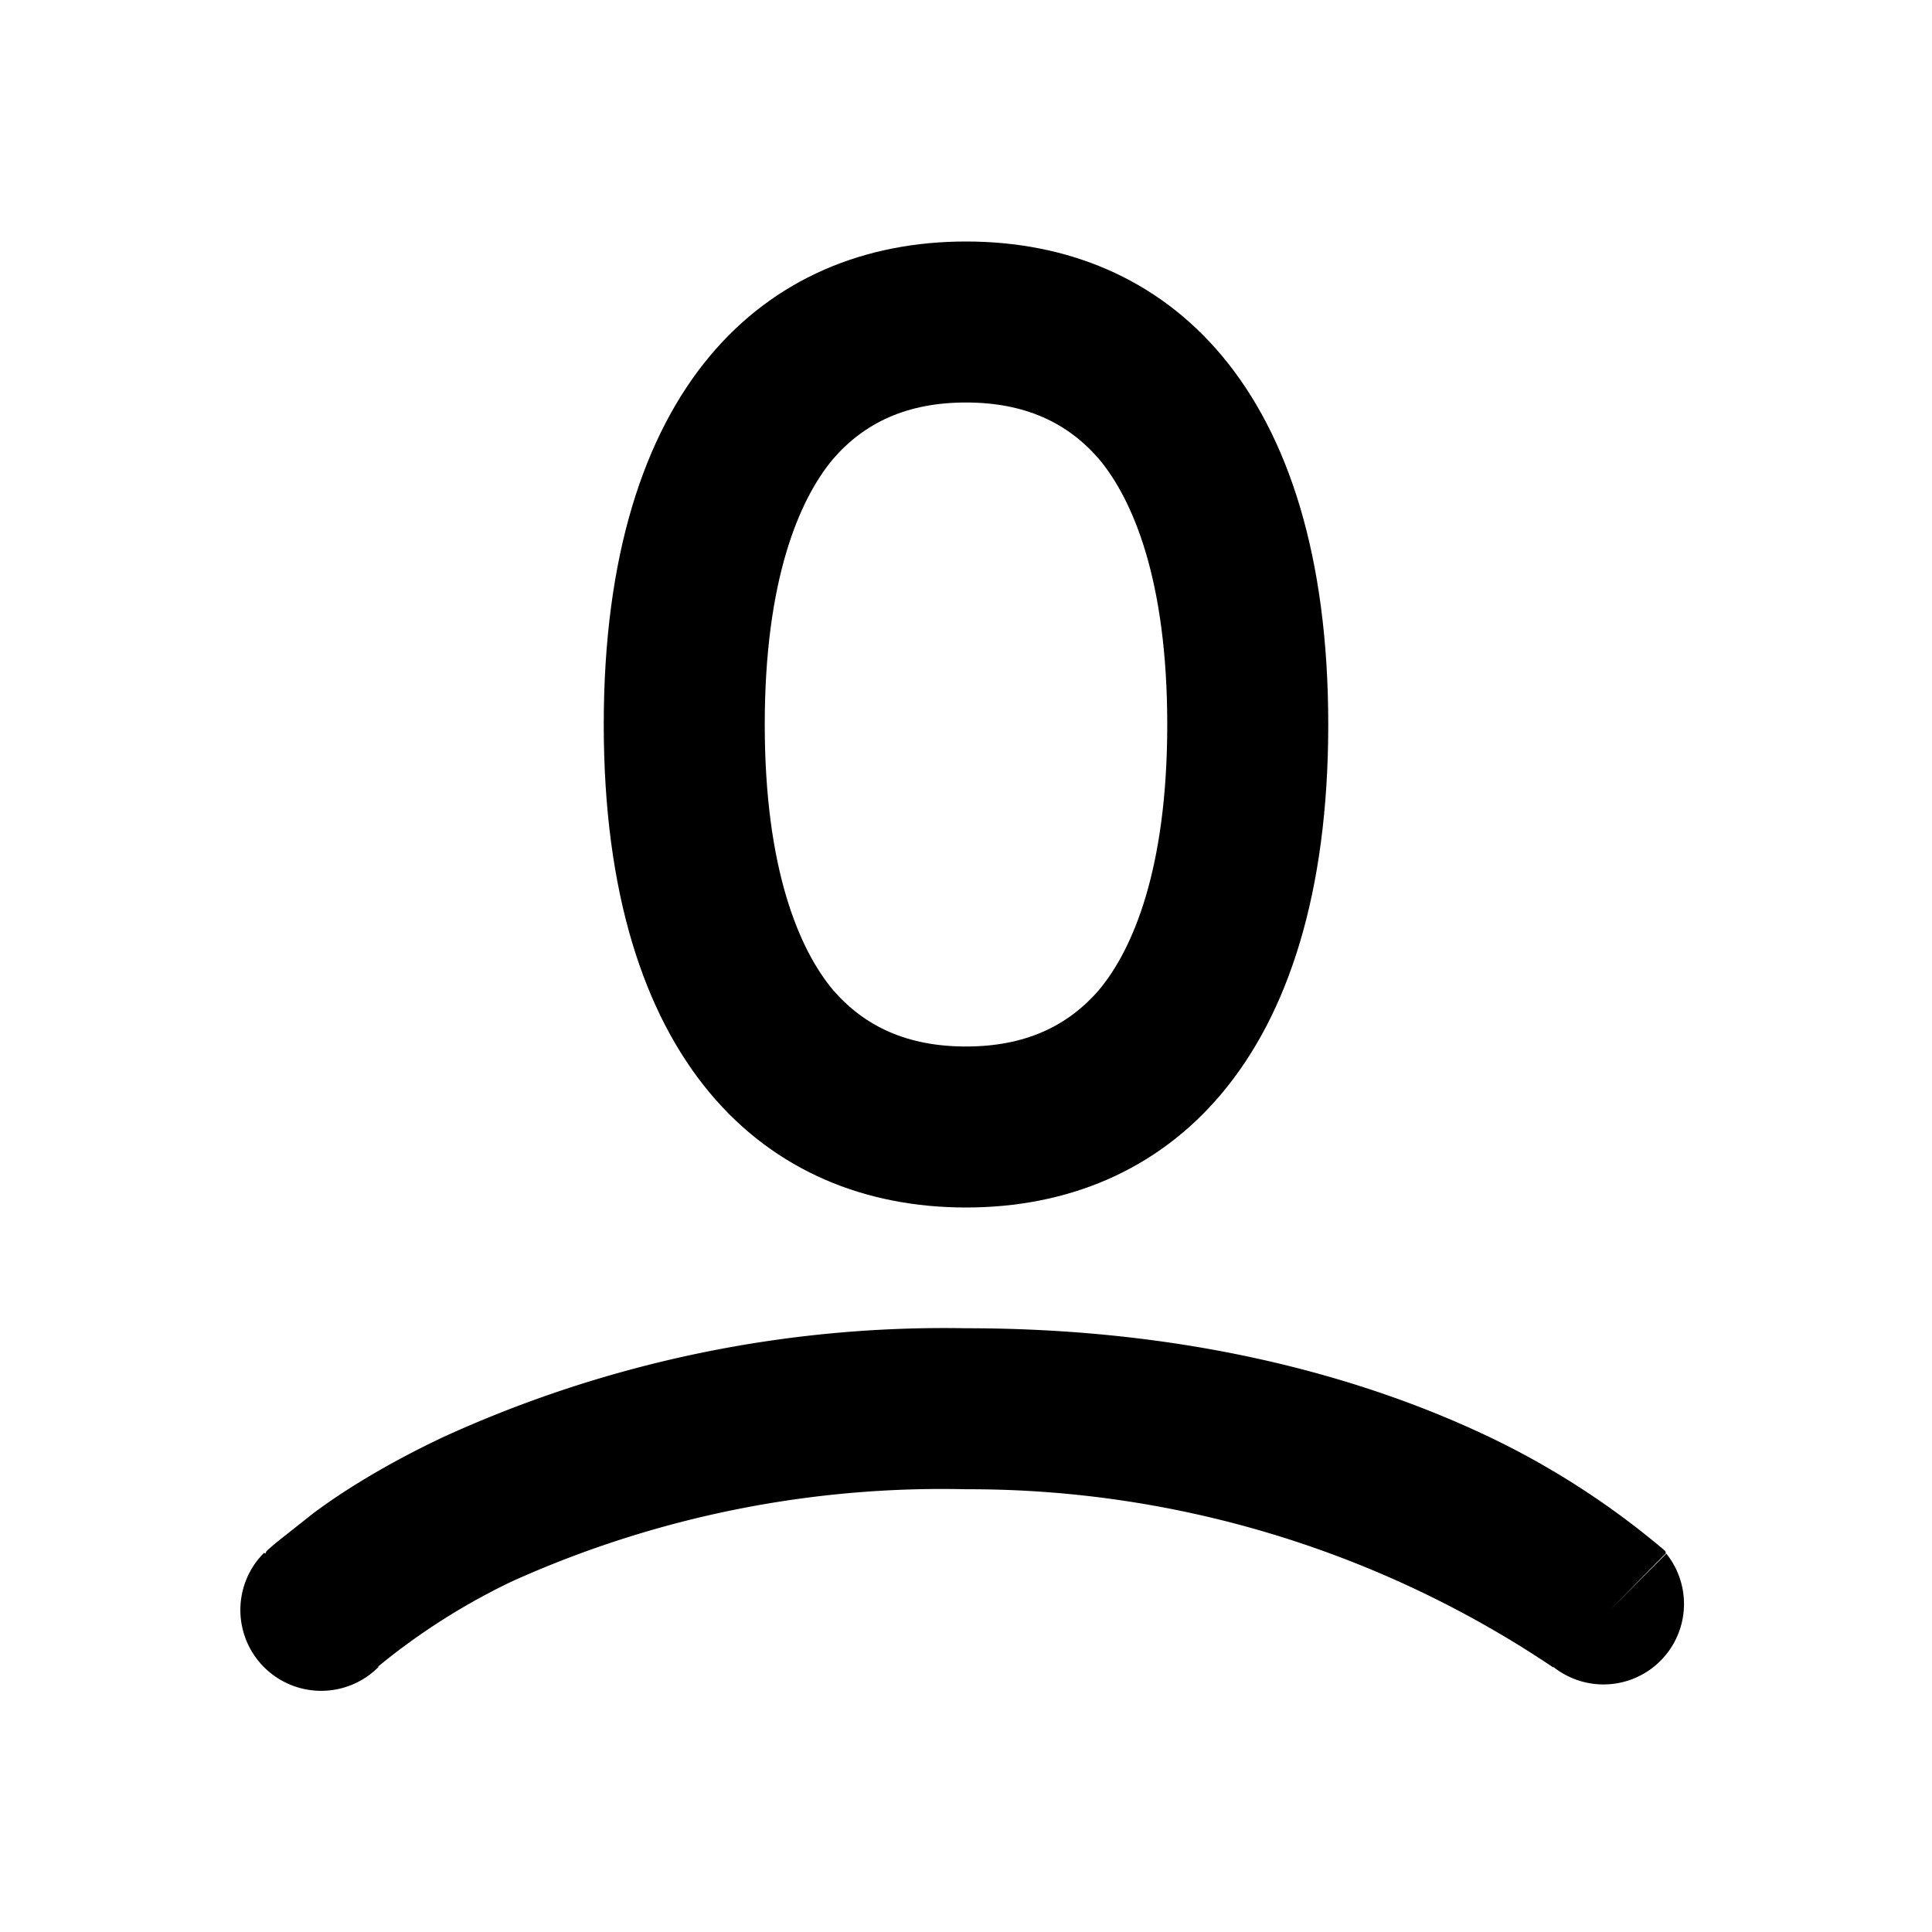
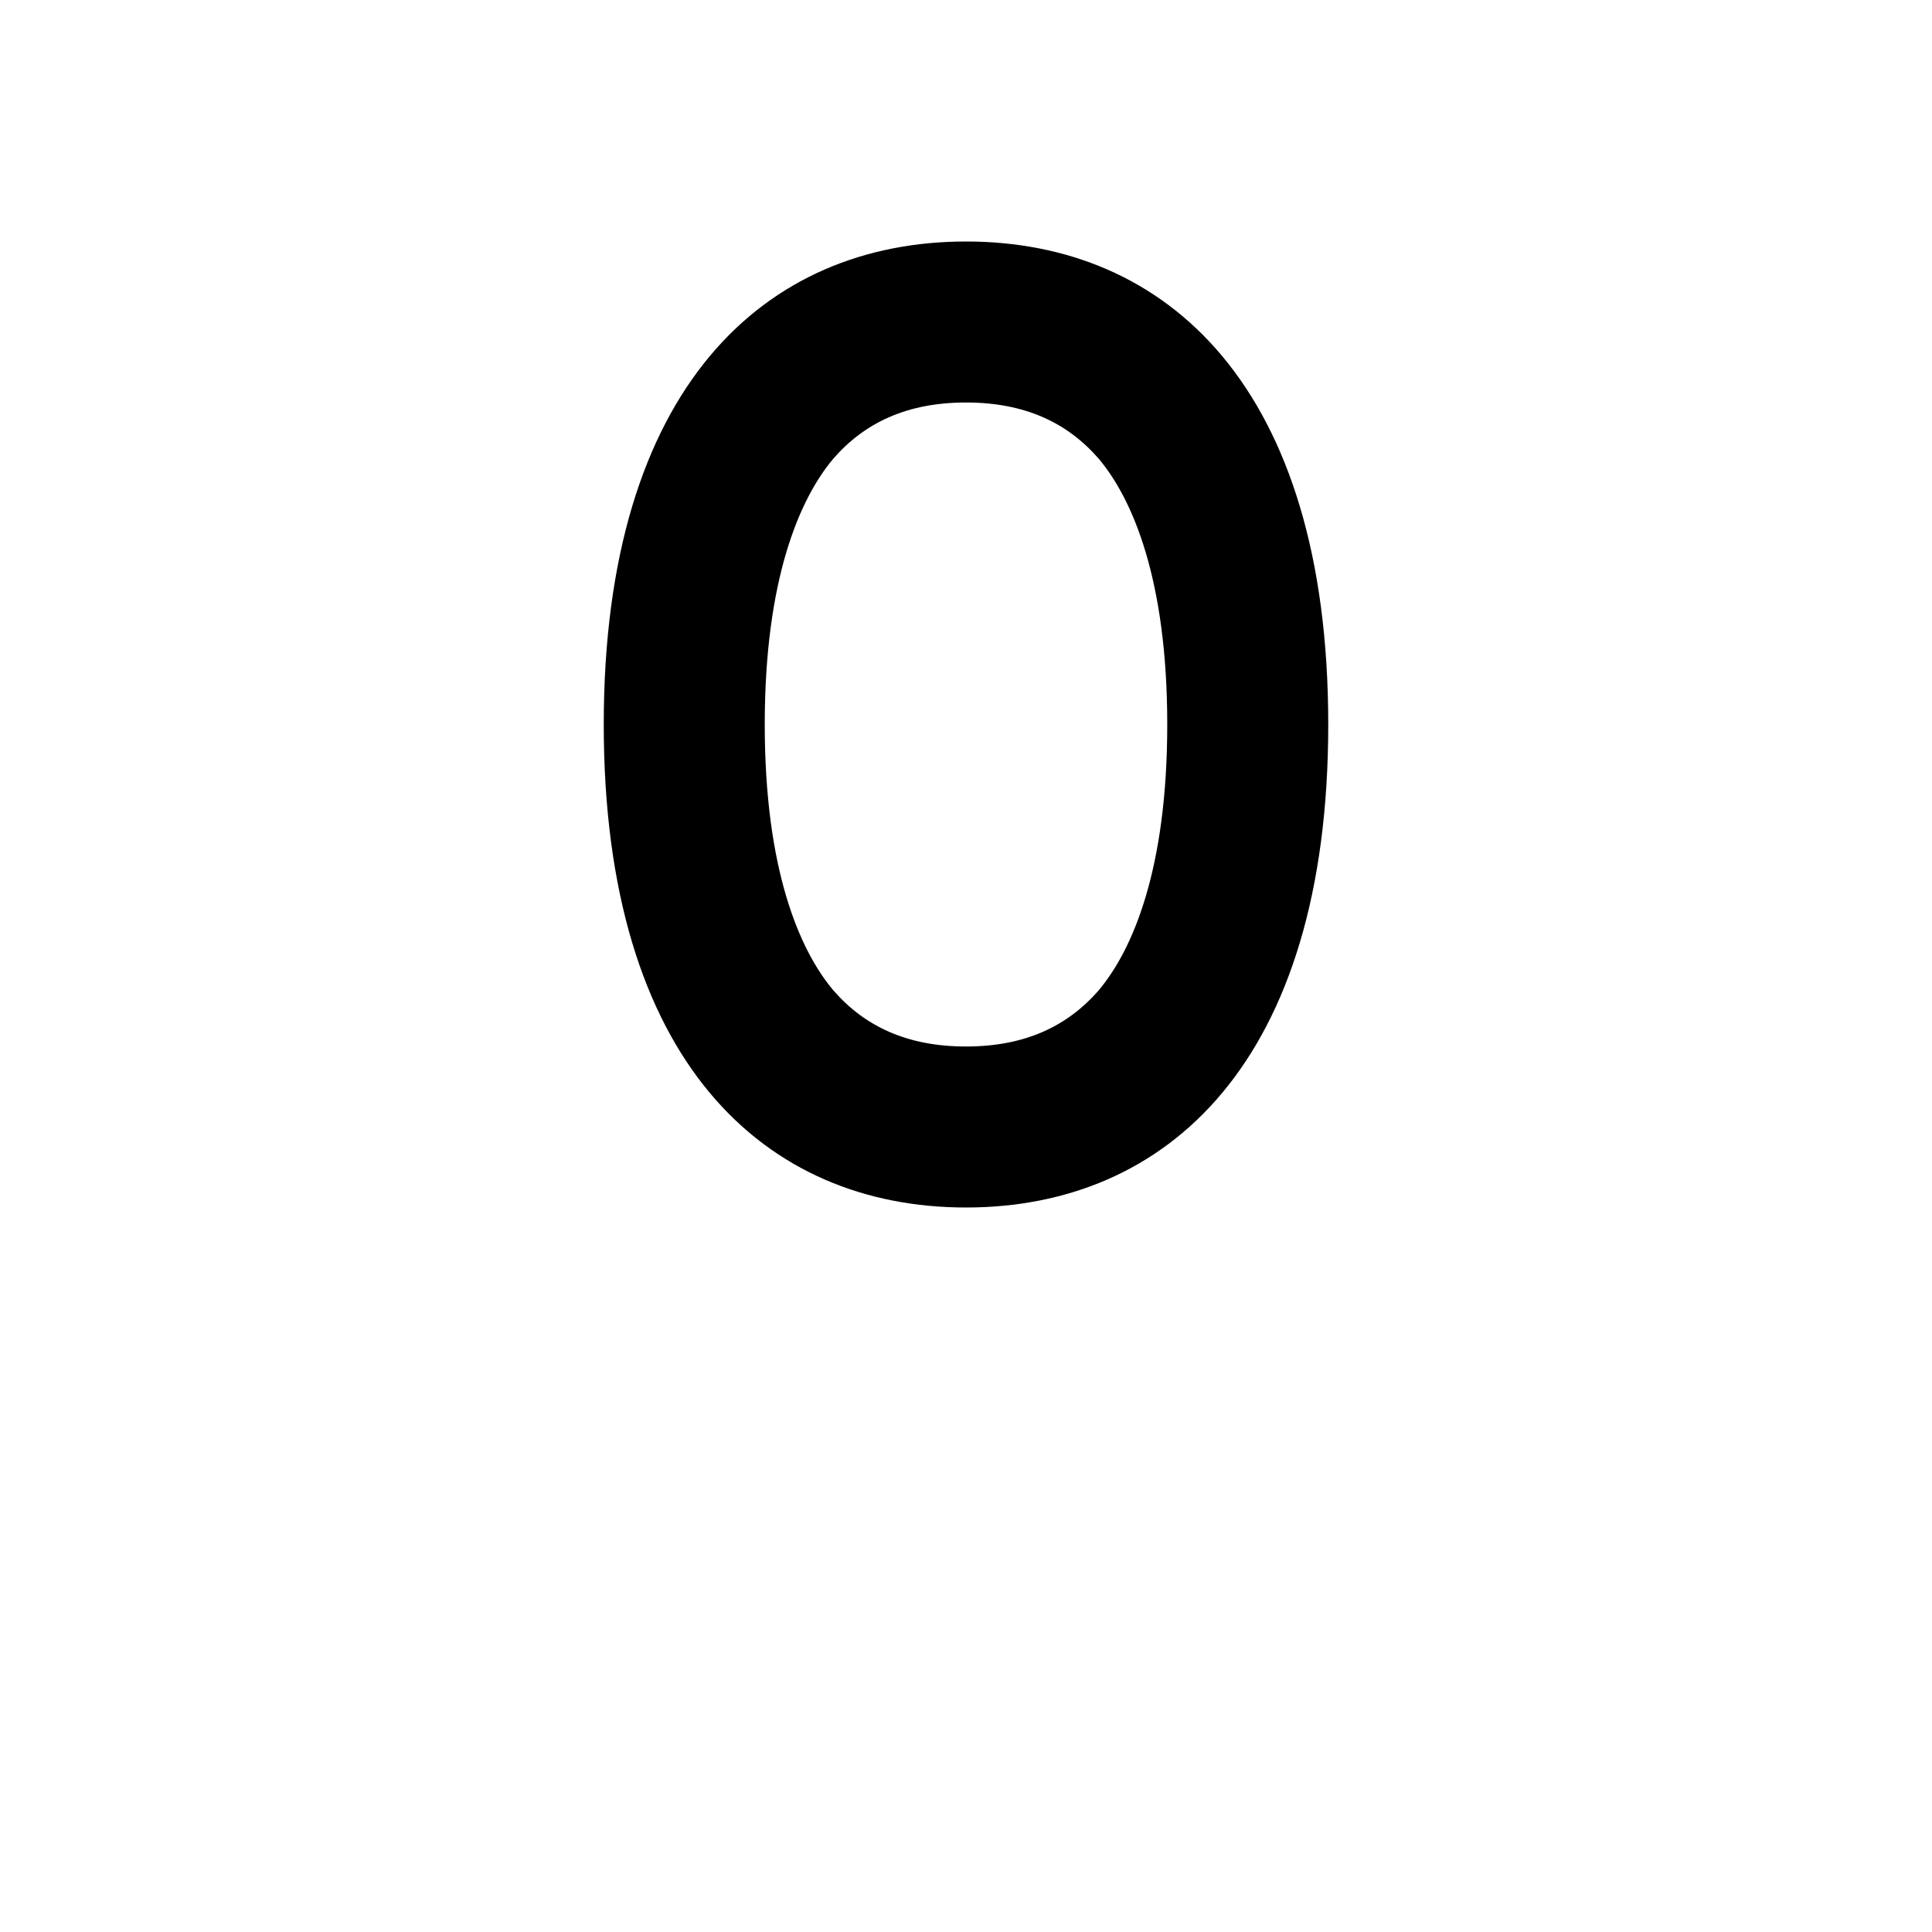
<svg xmlns="http://www.w3.org/2000/svg" viewBox="0 0 24 24" fill="currentcolor" id="user">
  <path fill-rule="evenodd" clip-rule="evenodd" d="M16.5 9c0 4.2-2.01 6-4.5 6s-4.5-1.8-4.5-6S9.51 3 12 3s4.5 1.8 4.5 6Zm-2 0c0 1.8-.43 2.8-.85 3.3-.39.45-.92.7-1.65.7-.73 0-1.26-.25-1.65-.7-.42-.5-.85-1.5-.85-3.3 0-1.8.43-2.8.85-3.3.39-.45.92-.7 1.65-.7.73 0 1.26.25 1.65.7.42.5.85 1.5.85 3.3Z" />
-   <path d="m3.3 19.3.7.7-.7-.7v-.01l.01-.02a2.38 2.38 0 0 1 .15-.13l.43-.34c.36-.27.9-.61 1.62-.95A14.98 14.98 0 0 1 12 16.5c2.9 0 5.05.66 6.5 1.35a10.11 10.11 0 0 1 2.19 1.42v.02h.01L20 20l.7-.7a1 1 0 0 1-1.4 1.41h-.01A13 13 0 0 0 12 18.5a13 13 0 0 0-5.63 1.14A8.13 8.13 0 0 0 4.7 20.7v.01a1 1 0 0 1-1.42-1.42Z" />
</svg>